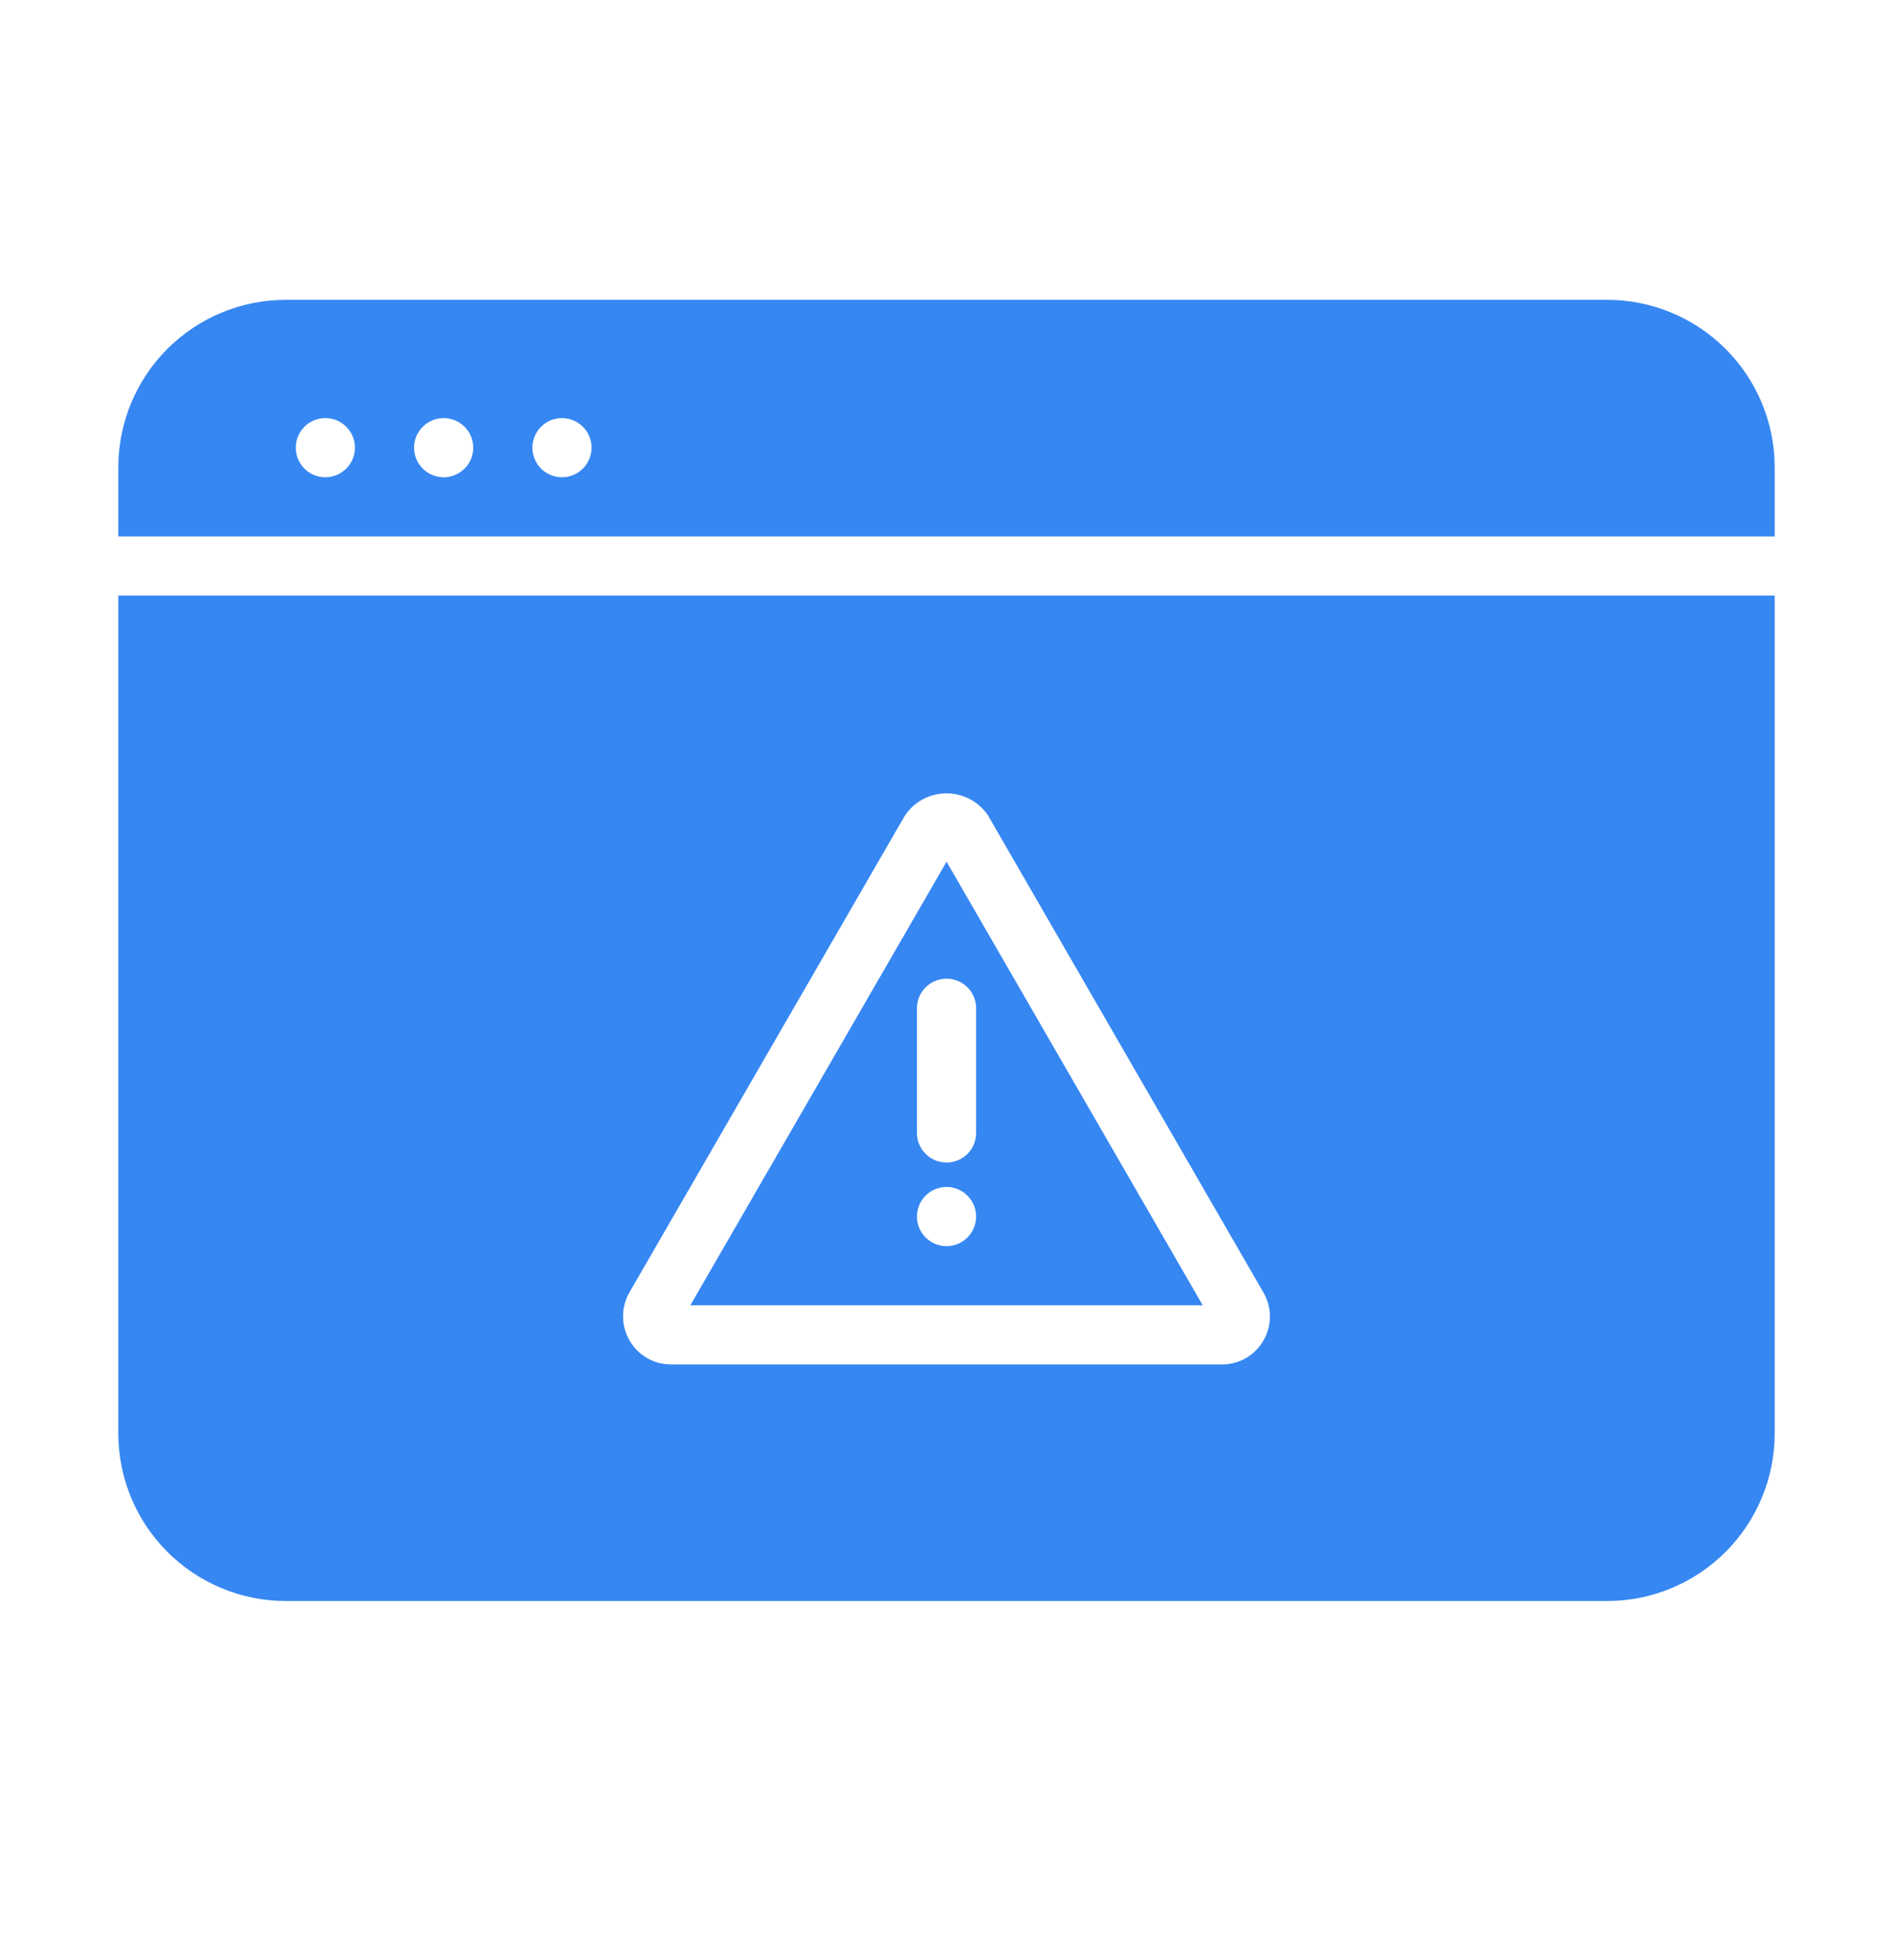
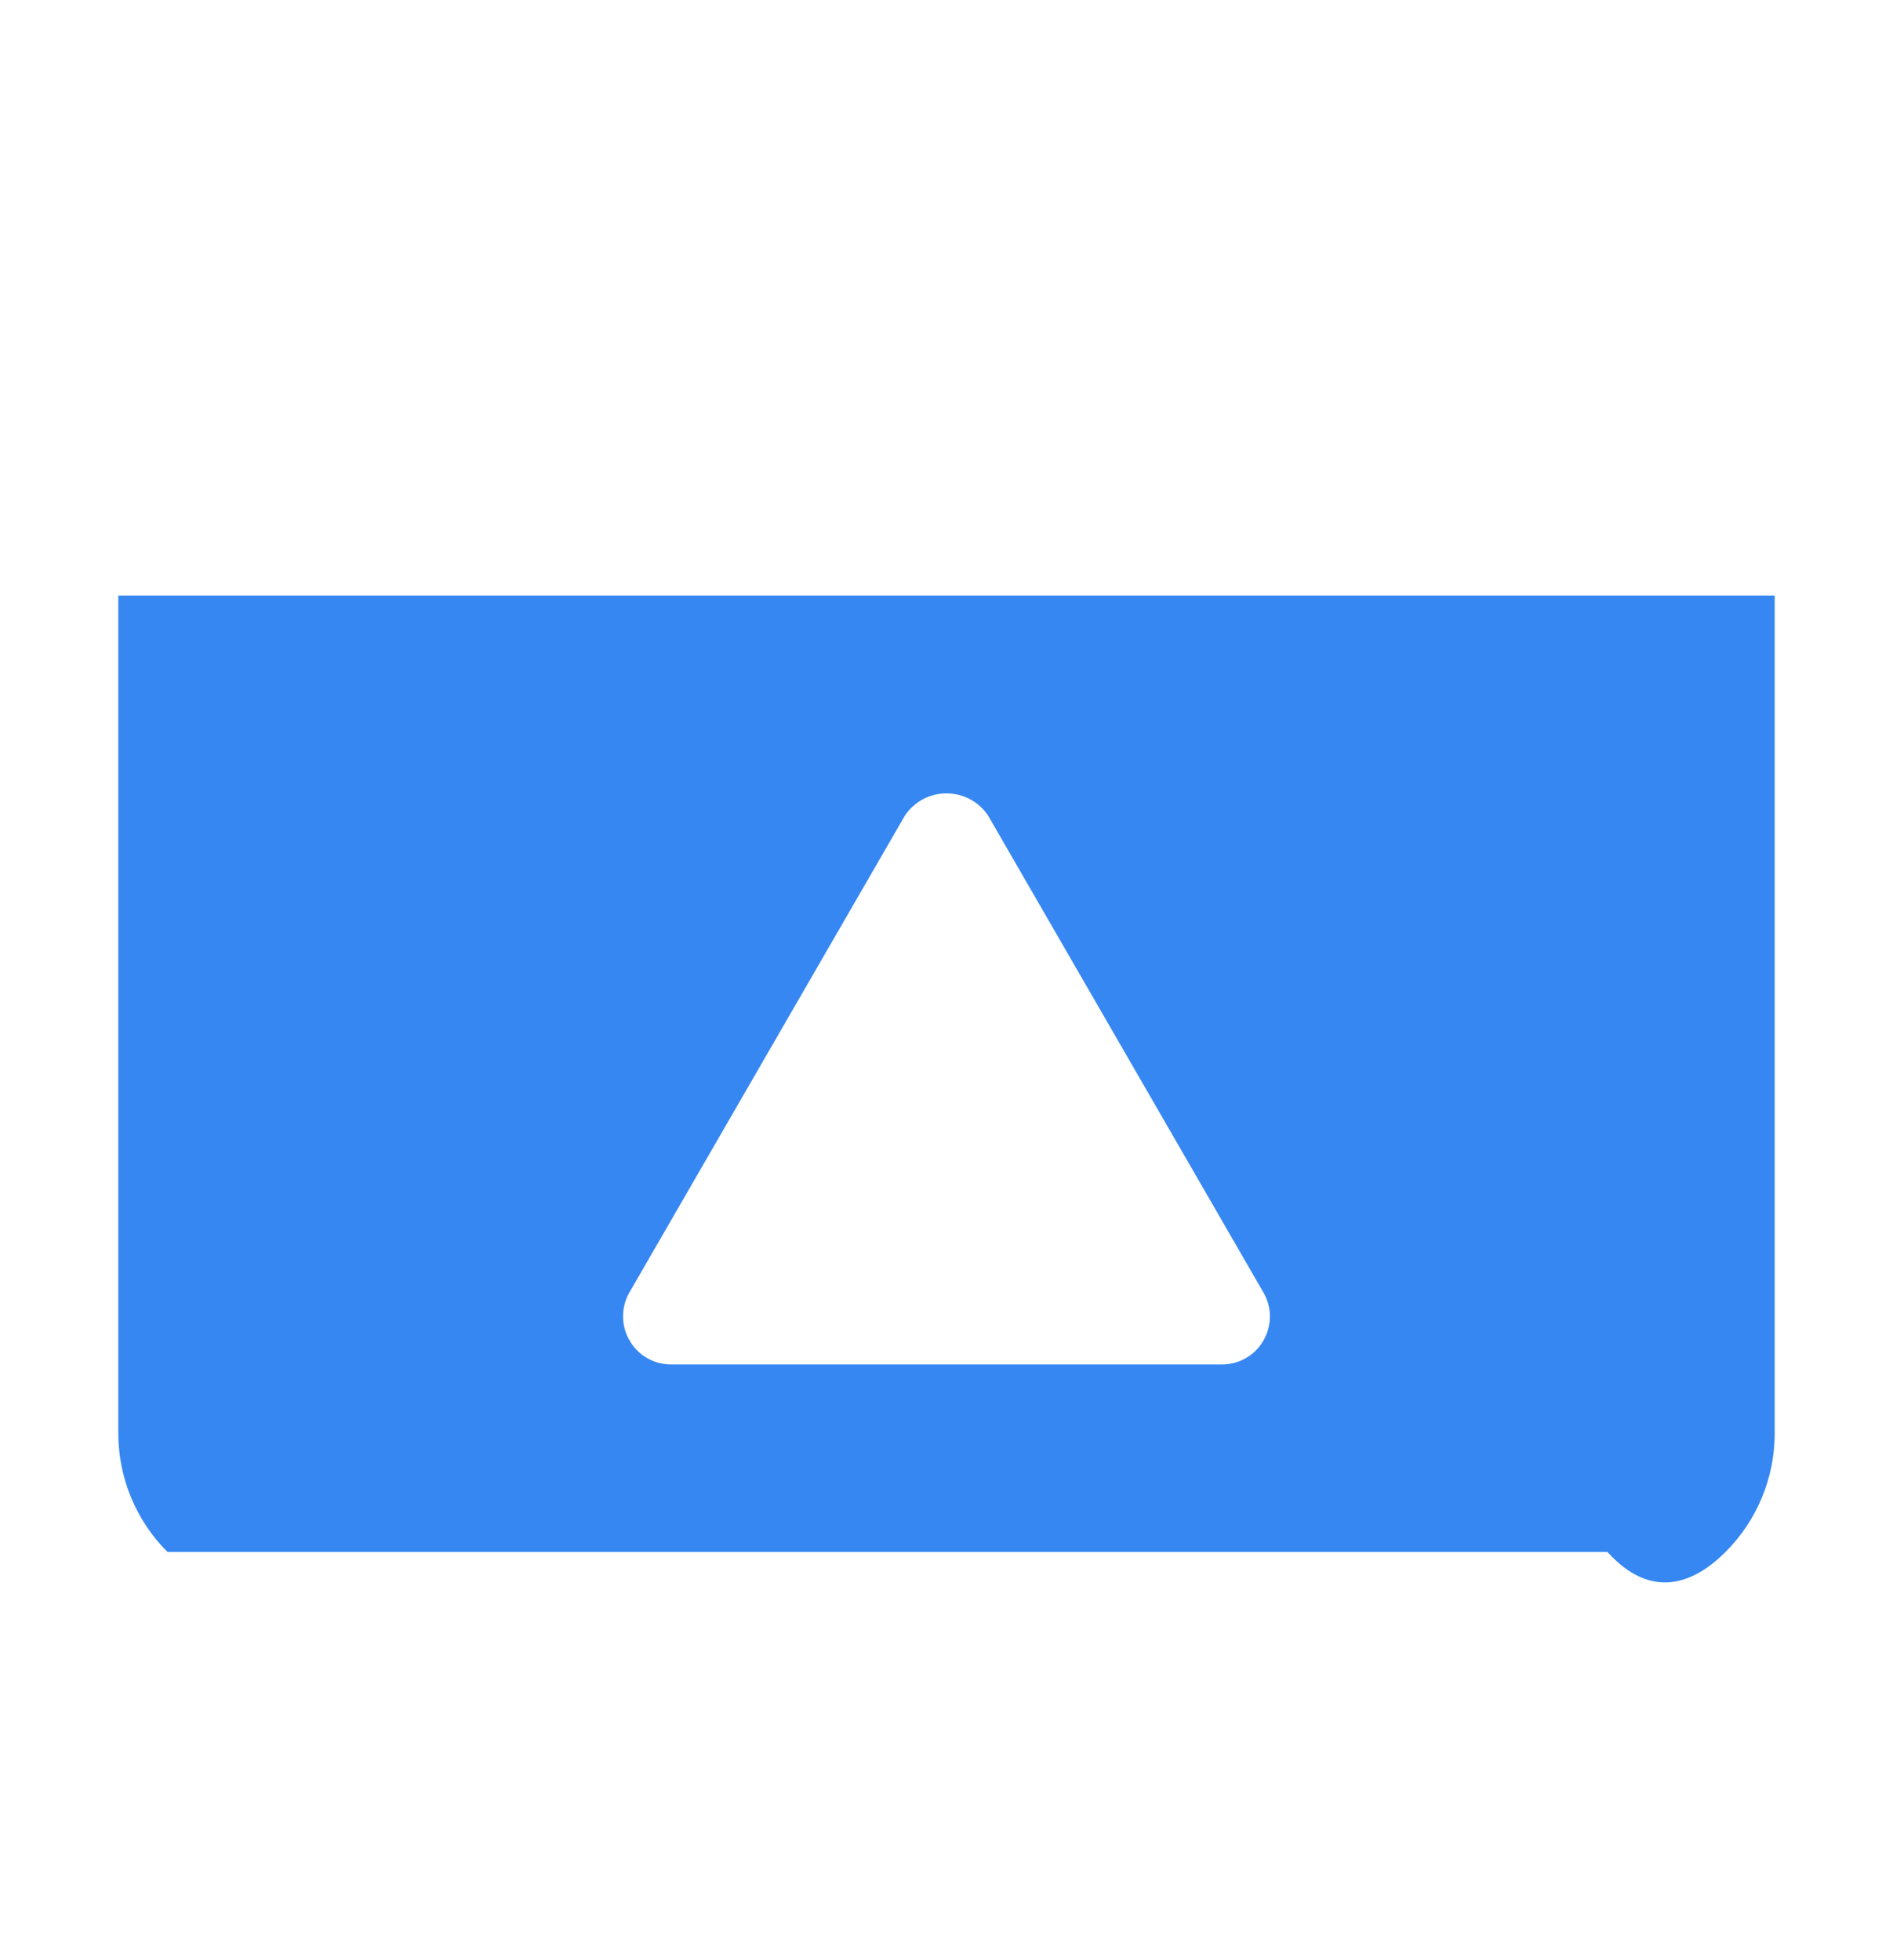
<svg xmlns="http://www.w3.org/2000/svg" width="28" height="29" viewBox="0 0 28 29" fill="none">
-   <path d="M23.775 4.436H4.225C3.569 4.436 2.94 4.697 2.476 5.161C2.012 5.625 1.751 6.255 1.75 6.911V7.936H26.25V6.911C26.249 6.255 25.988 5.626 25.524 5.162C25.06 4.698 24.431 4.436 23.775 4.436ZM4.812 7.061C4.726 7.061 4.641 7.035 4.569 6.987C4.497 6.939 4.441 6.87 4.408 6.79C4.375 6.711 4.367 6.623 4.383 6.538C4.4 6.453 4.442 6.375 4.503 6.314C4.564 6.253 4.642 6.211 4.727 6.194C4.812 6.177 4.9 6.186 4.98 6.219C5.06 6.252 5.128 6.308 5.176 6.38C5.224 6.452 5.25 6.537 5.25 6.623C5.25 6.739 5.204 6.85 5.122 6.932C5.04 7.014 4.929 7.061 4.812 7.061ZM6.562 7.061C6.476 7.061 6.391 7.035 6.319 6.987C6.247 6.939 6.191 6.87 6.158 6.79C6.125 6.711 6.117 6.623 6.133 6.538C6.15 6.453 6.192 6.375 6.253 6.314C6.314 6.253 6.392 6.211 6.477 6.194C6.562 6.177 6.65 6.186 6.73 6.219C6.81 6.252 6.878 6.308 6.926 6.38C6.974 6.452 7 6.537 7 6.623C7 6.739 6.954 6.85 6.872 6.932C6.79 7.014 6.679 7.061 6.562 7.061ZM8.312 7.061C8.226 7.061 8.141 7.035 8.069 6.987C7.997 6.939 7.941 6.87 7.908 6.79C7.875 6.711 7.867 6.623 7.883 6.538C7.9 6.453 7.942 6.375 8.003 6.314C8.064 6.253 8.142 6.211 8.227 6.194C8.312 6.177 8.4 6.186 8.48 6.219C8.56 6.252 8.628 6.308 8.676 6.38C8.724 6.452 8.75 6.537 8.75 6.623C8.75 6.739 8.704 6.85 8.622 6.932C8.54 7.014 8.429 7.061 8.312 7.061Z" fill="#3687F2" />
-   <path d="M14.001 12.748L10.211 19.311H17.79L14.001 12.748ZM14.001 18.436C13.914 18.436 13.829 18.41 13.758 18.362C13.686 18.314 13.63 18.245 13.596 18.166C13.563 18.085 13.555 17.998 13.572 17.913C13.588 17.828 13.63 17.75 13.691 17.689C13.752 17.628 13.83 17.586 13.915 17.569C14 17.552 14.088 17.561 14.168 17.594C14.248 17.627 14.316 17.683 14.364 17.755C14.412 17.827 14.438 17.912 14.438 17.998C14.438 18.114 14.392 18.225 14.31 18.307C14.228 18.39 14.117 18.436 14.001 18.436ZM14.001 17.199C13.884 17.199 13.773 17.153 13.691 17.071C13.609 16.989 13.563 16.878 13.563 16.762V14.916C13.563 14.8 13.609 14.689 13.691 14.607C13.773 14.525 13.884 14.479 14.001 14.479C14.117 14.479 14.228 14.525 14.31 14.607C14.392 14.689 14.438 14.8 14.438 14.916V16.762C14.438 16.878 14.392 16.989 14.31 17.071C14.228 17.153 14.117 17.199 14.001 17.199Z" fill="#3687F2" />
-   <path d="M1.75 21.21C1.751 21.866 2.012 22.495 2.476 22.959C2.94 23.424 3.569 23.685 4.225 23.686H23.775C24.431 23.685 25.06 23.424 25.524 22.959C25.988 22.495 26.249 21.866 26.25 21.21V8.811H1.75V21.21ZM9.309 19.122L13.387 12.062C13.455 11.962 13.546 11.88 13.653 11.823C13.76 11.767 13.879 11.737 14 11.737C14.121 11.737 14.24 11.767 14.347 11.823C14.454 11.88 14.545 11.962 14.613 12.062L18.688 19.122C18.751 19.229 18.784 19.352 18.784 19.476C18.784 19.601 18.751 19.723 18.688 19.831C18.627 19.939 18.538 20.029 18.43 20.091C18.322 20.154 18.2 20.186 18.076 20.186H9.924C9.8 20.186 9.678 20.154 9.57 20.091C9.462 20.029 9.373 19.939 9.312 19.831C9.249 19.724 9.216 19.602 9.216 19.477C9.215 19.353 9.247 19.23 9.309 19.122Z" fill="#3687F2" />
+   <path d="M1.75 21.21C1.751 21.866 2.012 22.495 2.476 22.959H23.775C24.431 23.685 25.06 23.424 25.524 22.959C25.988 22.495 26.249 21.866 26.25 21.21V8.811H1.75V21.21ZM9.309 19.122L13.387 12.062C13.455 11.962 13.546 11.88 13.653 11.823C13.76 11.767 13.879 11.737 14 11.737C14.121 11.737 14.24 11.767 14.347 11.823C14.454 11.88 14.545 11.962 14.613 12.062L18.688 19.122C18.751 19.229 18.784 19.352 18.784 19.476C18.784 19.601 18.751 19.723 18.688 19.831C18.627 19.939 18.538 20.029 18.43 20.091C18.322 20.154 18.2 20.186 18.076 20.186H9.924C9.8 20.186 9.678 20.154 9.57 20.091C9.462 20.029 9.373 19.939 9.312 19.831C9.249 19.724 9.216 19.602 9.216 19.477C9.215 19.353 9.247 19.23 9.309 19.122Z" fill="#3687F2" />
</svg>